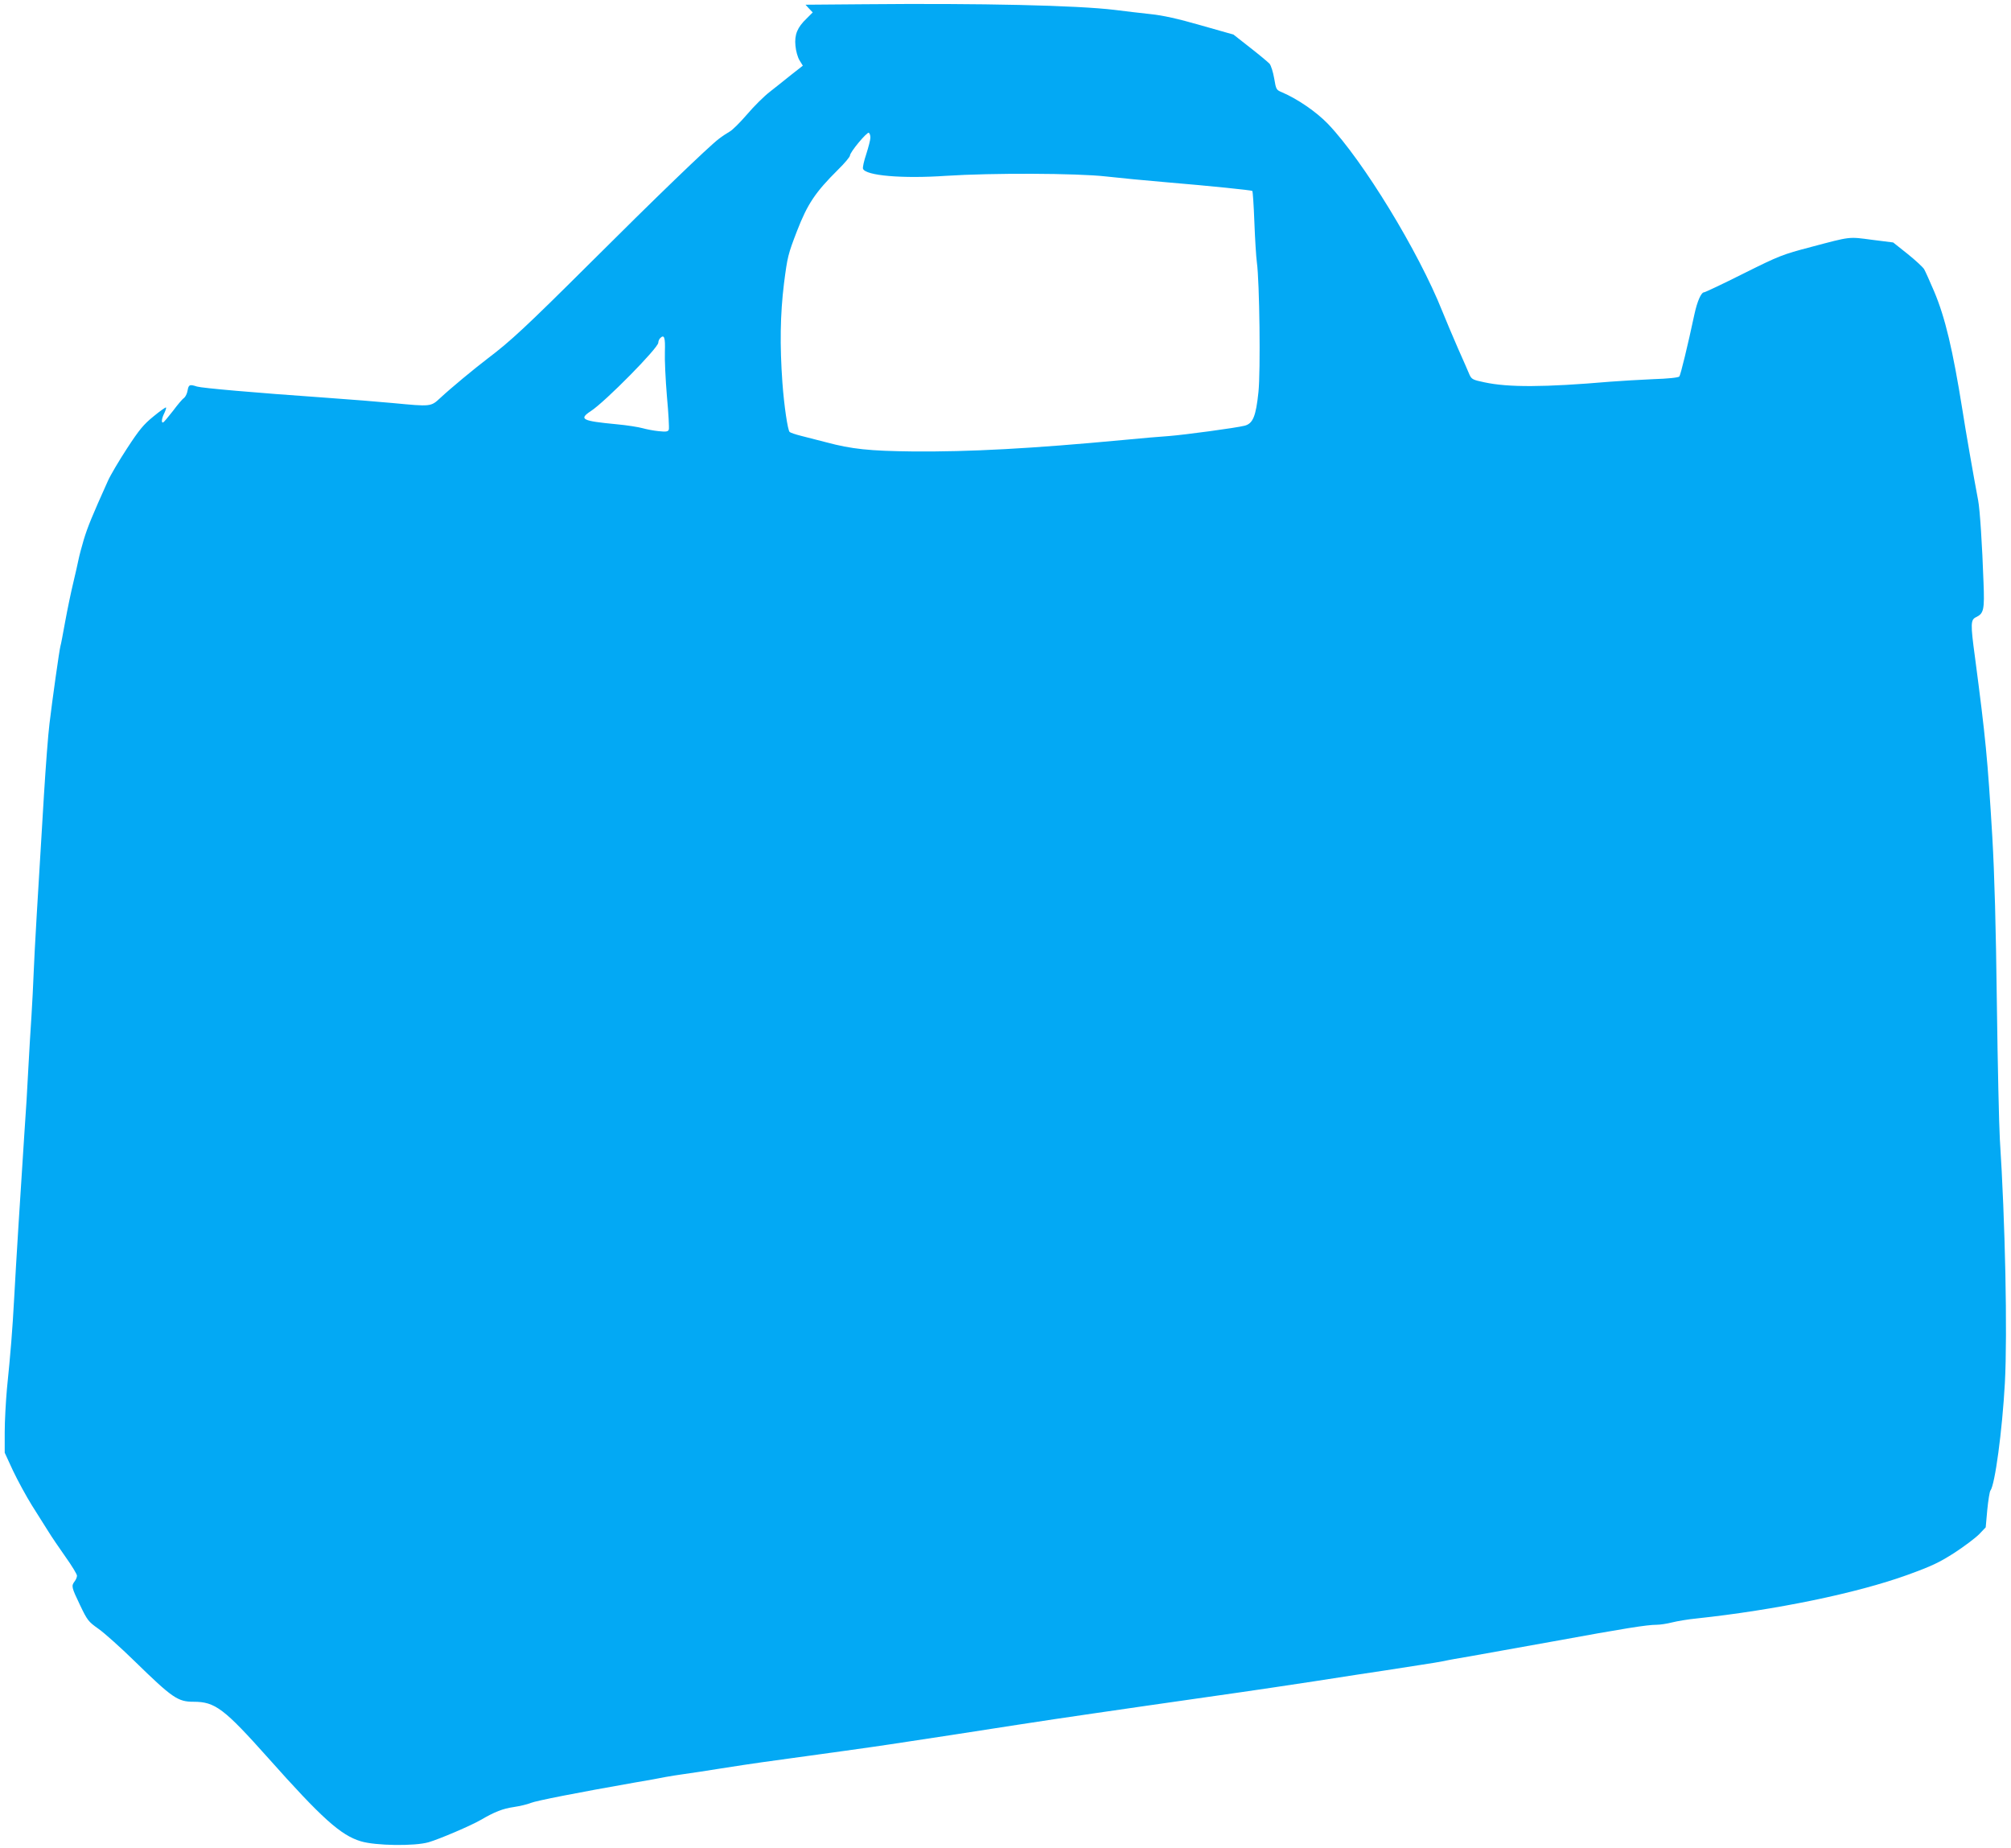
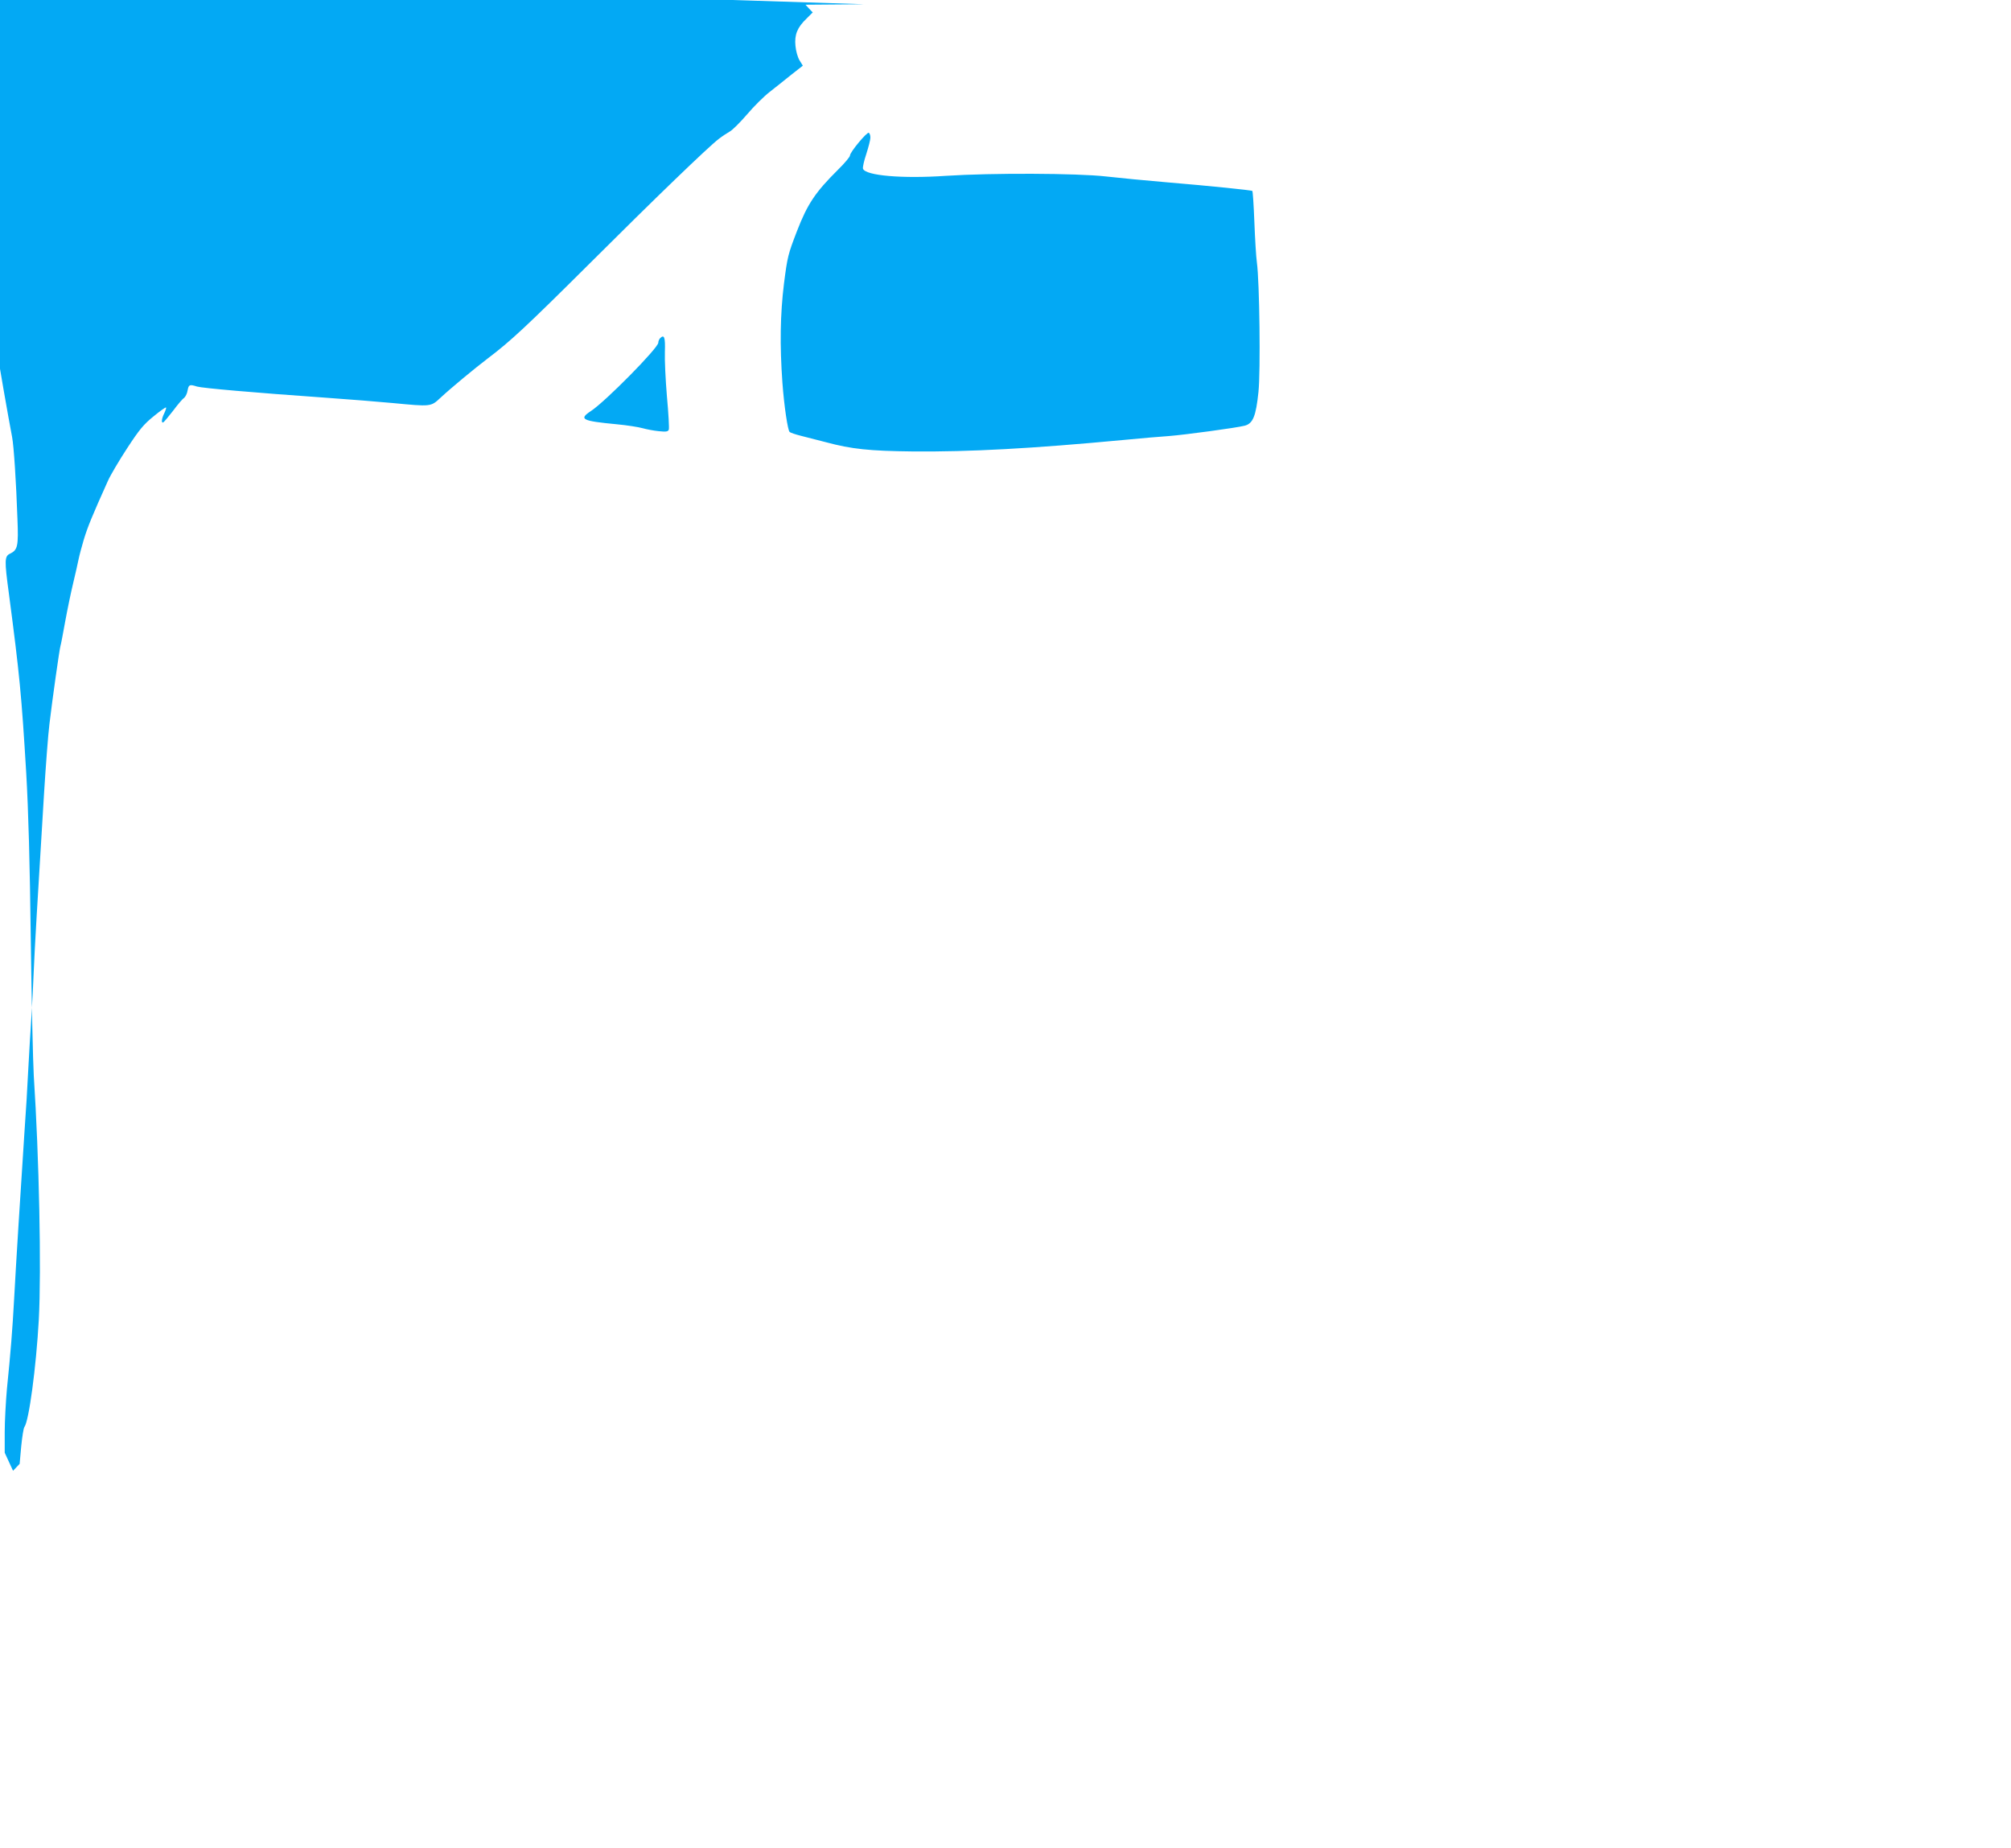
<svg xmlns="http://www.w3.org/2000/svg" version="1.0" width="1280pt" height="1176pt" viewBox="0 0 1280 1176" preserveAspectRatio="xMidYMid meet">
  <g transform="translate(0,1176) scale(0.1,-0.1)" fill="#03a9f4" stroke="none">
-     <path d="M5501 11733 l-374 -3 23 -25 23 -24 -39 -39 c-59 -56 -78 -103 -71 -173 3 -34 14 -73 26 -93 l21 -34 -74 -58 c-40 -33 -102 -81 -137 -109 -35 -27 -100 -91 -144 -143 -44 -51 -93 -100 -110 -109 -16 -9 -48 -30 -70 -47 -69 -53 -404 -376 -824 -795 -401 -399 -502 -493 -645 -601 -89 -68 -233 -187 -303 -252 -61 -57 -60 -56 -303 -33 -85 8 -283 24 -440 35 -442 31 -772 60 -806 70 -47 15 -53 13 -60 -25 -3 -20 -14 -41 -23 -48 -10 -6 -41 -43 -70 -82 -30 -38 -57 -71 -62 -73 -14 -6 -10 26 7 59 8 17 13 33 11 36 -3 2 -39 -23 -80 -57 -63 -51 -91 -85 -168 -203 -51 -78 -106 -171 -122 -207 -102 -227 -128 -290 -154 -375 -13 -44 -28 -100 -33 -125 -5 -25 -20 -92 -34 -150 -14 -58 -37 -168 -51 -245 -14 -77 -27 -147 -30 -155 -7 -23 -53 -351 -70 -495 -9 -71 -24 -274 -35 -450 -43 -701 -59 -977 -65 -1120 -3 -82 -10 -215 -15 -295 -6 -80 -14 -230 -20 -335 -5 -104 -16 -289 -25 -410 -23 -347 -54 -842 -65 -1050 -11 -201 -22 -339 -46 -575 -7 -80 -14 -203 -14 -275 l0 -130 53 -115 c30 -63 84 -162 120 -220 36 -58 83 -132 104 -165 20 -33 70 -106 110 -163 40 -56 73 -110 73 -120 0 -9 -7 -26 -15 -36 -22 -29 -20 -37 34 -150 47 -98 53 -106 118 -152 37 -26 140 -118 228 -204 244 -238 277 -260 378 -260 136 0 193 -43 475 -359 340 -382 461 -491 589 -529 92 -28 341 -32 431 -6 69 20 270 106 332 142 89 52 141 72 210 82 39 6 87 17 108 26 34 14 293 65 657 129 83 14 173 30 200 36 28 5 82 14 120 19 39 5 142 21 230 35 88 14 207 32 265 40 444 61 704 97 815 114 72 11 249 38 395 60 146 23 335 52 420 65 85 13 189 29 230 35 41 6 152 22 245 36 94 14 249 36 345 50 369 53 459 66 600 86 80 11 291 43 470 70 179 28 381 59 450 69 69 11 170 26 225 35 55 8 120 19 145 24 25 6 99 19 165 30 66 12 305 55 530 95 454 83 598 106 660 106 22 0 67 7 98 15 32 8 102 20 155 25 504 54 1021 161 1342 277 157 57 203 79 300 141 63 41 133 94 157 118 l42 44 10 111 c6 61 15 117 20 123 29 37 75 379 92 684 17 316 2 1033 -32 1552 -5 85 -14 475 -19 865 -6 490 -15 818 -29 1060 -30 499 -42 624 -111 1148 -28 206 -27 233 7 249 50 24 55 47 48 223 -8 233 -23 463 -34 520 -28 147 -82 457 -100 575 -62 387 -110 589 -180 755 -28 66 -57 130 -64 142 -7 12 -54 56 -104 96 l-93 74 -135 17 c-151 20 -132 22 -389 -46 -182 -48 -200 -55 -429 -169 -131 -66 -244 -119 -250 -119 -19 0 -44 -57 -62 -140 -42 -197 -88 -386 -96 -396 -6 -7 -71 -14 -167 -17 -86 -4 -209 -11 -272 -16 -421 -36 -649 -37 -802 -4 -73 15 -81 20 -94 47 -7 17 -40 93 -74 169 -33 76 -78 182 -100 237 -152 381 -503 956 -727 1191 -74 77 -195 160 -294 202 -36 15 -37 18 -49 89 -7 40 -20 81 -29 92 -9 10 -64 56 -123 102 l-107 84 -208 59 c-146 42 -241 63 -318 71 -60 7 -164 18 -230 27 -239 29 -849 43 -1594 36z m39 -849 c0 -14 -12 -60 -26 -104 -15 -44 -24 -86 -21 -94 17 -44 251 -64 528 -45 291 19 834 17 1019 -4 80 -9 253 -26 385 -37 286 -24 536 -50 546 -55 3 -3 9 -91 13 -197 4 -106 11 -222 16 -258 17 -122 24 -695 10 -825 -16 -154 -35 -200 -87 -214 -54 -14 -381 -58 -483 -66 -47 -3 -177 -14 -290 -25 -585 -55 -979 -76 -1340 -73 -275 3 -390 15 -550 58 -52 13 -124 32 -160 41 -36 9 -69 20 -74 25 -12 11 -35 164 -46 314 -17 238 -14 435 10 630 22 172 26 187 83 335 67 173 117 247 261 390 42 41 76 82 76 90 0 22 109 152 120 145 6 -4 10 -17 10 -31z m-1308 -1362 c-2 -50 4 -178 13 -285 10 -107 15 -202 12 -211 -5 -13 -17 -15 -64 -10 -32 3 -78 12 -103 19 -25 7 -99 19 -165 25 -221 21 -243 32 -164 84 92 60 429 402 429 435 0 9 5 22 12 29 26 26 33 5 30 -86z" />
+     <path d="M5501 11733 l-374 -3 23 -25 23 -24 -39 -39 c-59 -56 -78 -103 -71 -173 3 -34 14 -73 26 -93 l21 -34 -74 -58 c-40 -33 -102 -81 -137 -109 -35 -27 -100 -91 -144 -143 -44 -51 -93 -100 -110 -109 -16 -9 -48 -30 -70 -47 -69 -53 -404 -376 -824 -795 -401 -399 -502 -493 -645 -601 -89 -68 -233 -187 -303 -252 -61 -57 -60 -56 -303 -33 -85 8 -283 24 -440 35 -442 31 -772 60 -806 70 -47 15 -53 13 -60 -25 -3 -20 -14 -41 -23 -48 -10 -6 -41 -43 -70 -82 -30 -38 -57 -71 -62 -73 -14 -6 -10 26 7 59 8 17 13 33 11 36 -3 2 -39 -23 -80 -57 -63 -51 -91 -85 -168 -203 -51 -78 -106 -171 -122 -207 -102 -227 -128 -290 -154 -375 -13 -44 -28 -100 -33 -125 -5 -25 -20 -92 -34 -150 -14 -58 -37 -168 -51 -245 -14 -77 -27 -147 -30 -155 -7 -23 -53 -351 -70 -495 -9 -71 -24 -274 -35 -450 -43 -701 -59 -977 -65 -1120 -3 -82 -10 -215 -15 -295 -6 -80 -14 -230 -20 -335 -5 -104 -16 -289 -25 -410 -23 -347 -54 -842 -65 -1050 -11 -201 -22 -339 -46 -575 -7 -80 -14 -203 -14 -275 l0 -130 53 -115 l42 44 10 111 c6 61 15 117 20 123 29 37 75 379 92 684 17 316 2 1033 -32 1552 -5 85 -14 475 -19 865 -6 490 -15 818 -29 1060 -30 499 -42 624 -111 1148 -28 206 -27 233 7 249 50 24 55 47 48 223 -8 233 -23 463 -34 520 -28 147 -82 457 -100 575 -62 387 -110 589 -180 755 -28 66 -57 130 -64 142 -7 12 -54 56 -104 96 l-93 74 -135 17 c-151 20 -132 22 -389 -46 -182 -48 -200 -55 -429 -169 -131 -66 -244 -119 -250 -119 -19 0 -44 -57 -62 -140 -42 -197 -88 -386 -96 -396 -6 -7 -71 -14 -167 -17 -86 -4 -209 -11 -272 -16 -421 -36 -649 -37 -802 -4 -73 15 -81 20 -94 47 -7 17 -40 93 -74 169 -33 76 -78 182 -100 237 -152 381 -503 956 -727 1191 -74 77 -195 160 -294 202 -36 15 -37 18 -49 89 -7 40 -20 81 -29 92 -9 10 -64 56 -123 102 l-107 84 -208 59 c-146 42 -241 63 -318 71 -60 7 -164 18 -230 27 -239 29 -849 43 -1594 36z m39 -849 c0 -14 -12 -60 -26 -104 -15 -44 -24 -86 -21 -94 17 -44 251 -64 528 -45 291 19 834 17 1019 -4 80 -9 253 -26 385 -37 286 -24 536 -50 546 -55 3 -3 9 -91 13 -197 4 -106 11 -222 16 -258 17 -122 24 -695 10 -825 -16 -154 -35 -200 -87 -214 -54 -14 -381 -58 -483 -66 -47 -3 -177 -14 -290 -25 -585 -55 -979 -76 -1340 -73 -275 3 -390 15 -550 58 -52 13 -124 32 -160 41 -36 9 -69 20 -74 25 -12 11 -35 164 -46 314 -17 238 -14 435 10 630 22 172 26 187 83 335 67 173 117 247 261 390 42 41 76 82 76 90 0 22 109 152 120 145 6 -4 10 -17 10 -31z m-1308 -1362 c-2 -50 4 -178 13 -285 10 -107 15 -202 12 -211 -5 -13 -17 -15 -64 -10 -32 3 -78 12 -103 19 -25 7 -99 19 -165 25 -221 21 -243 32 -164 84 92 60 429 402 429 435 0 9 5 22 12 29 26 26 33 5 30 -86z" />
  </g>
</svg>